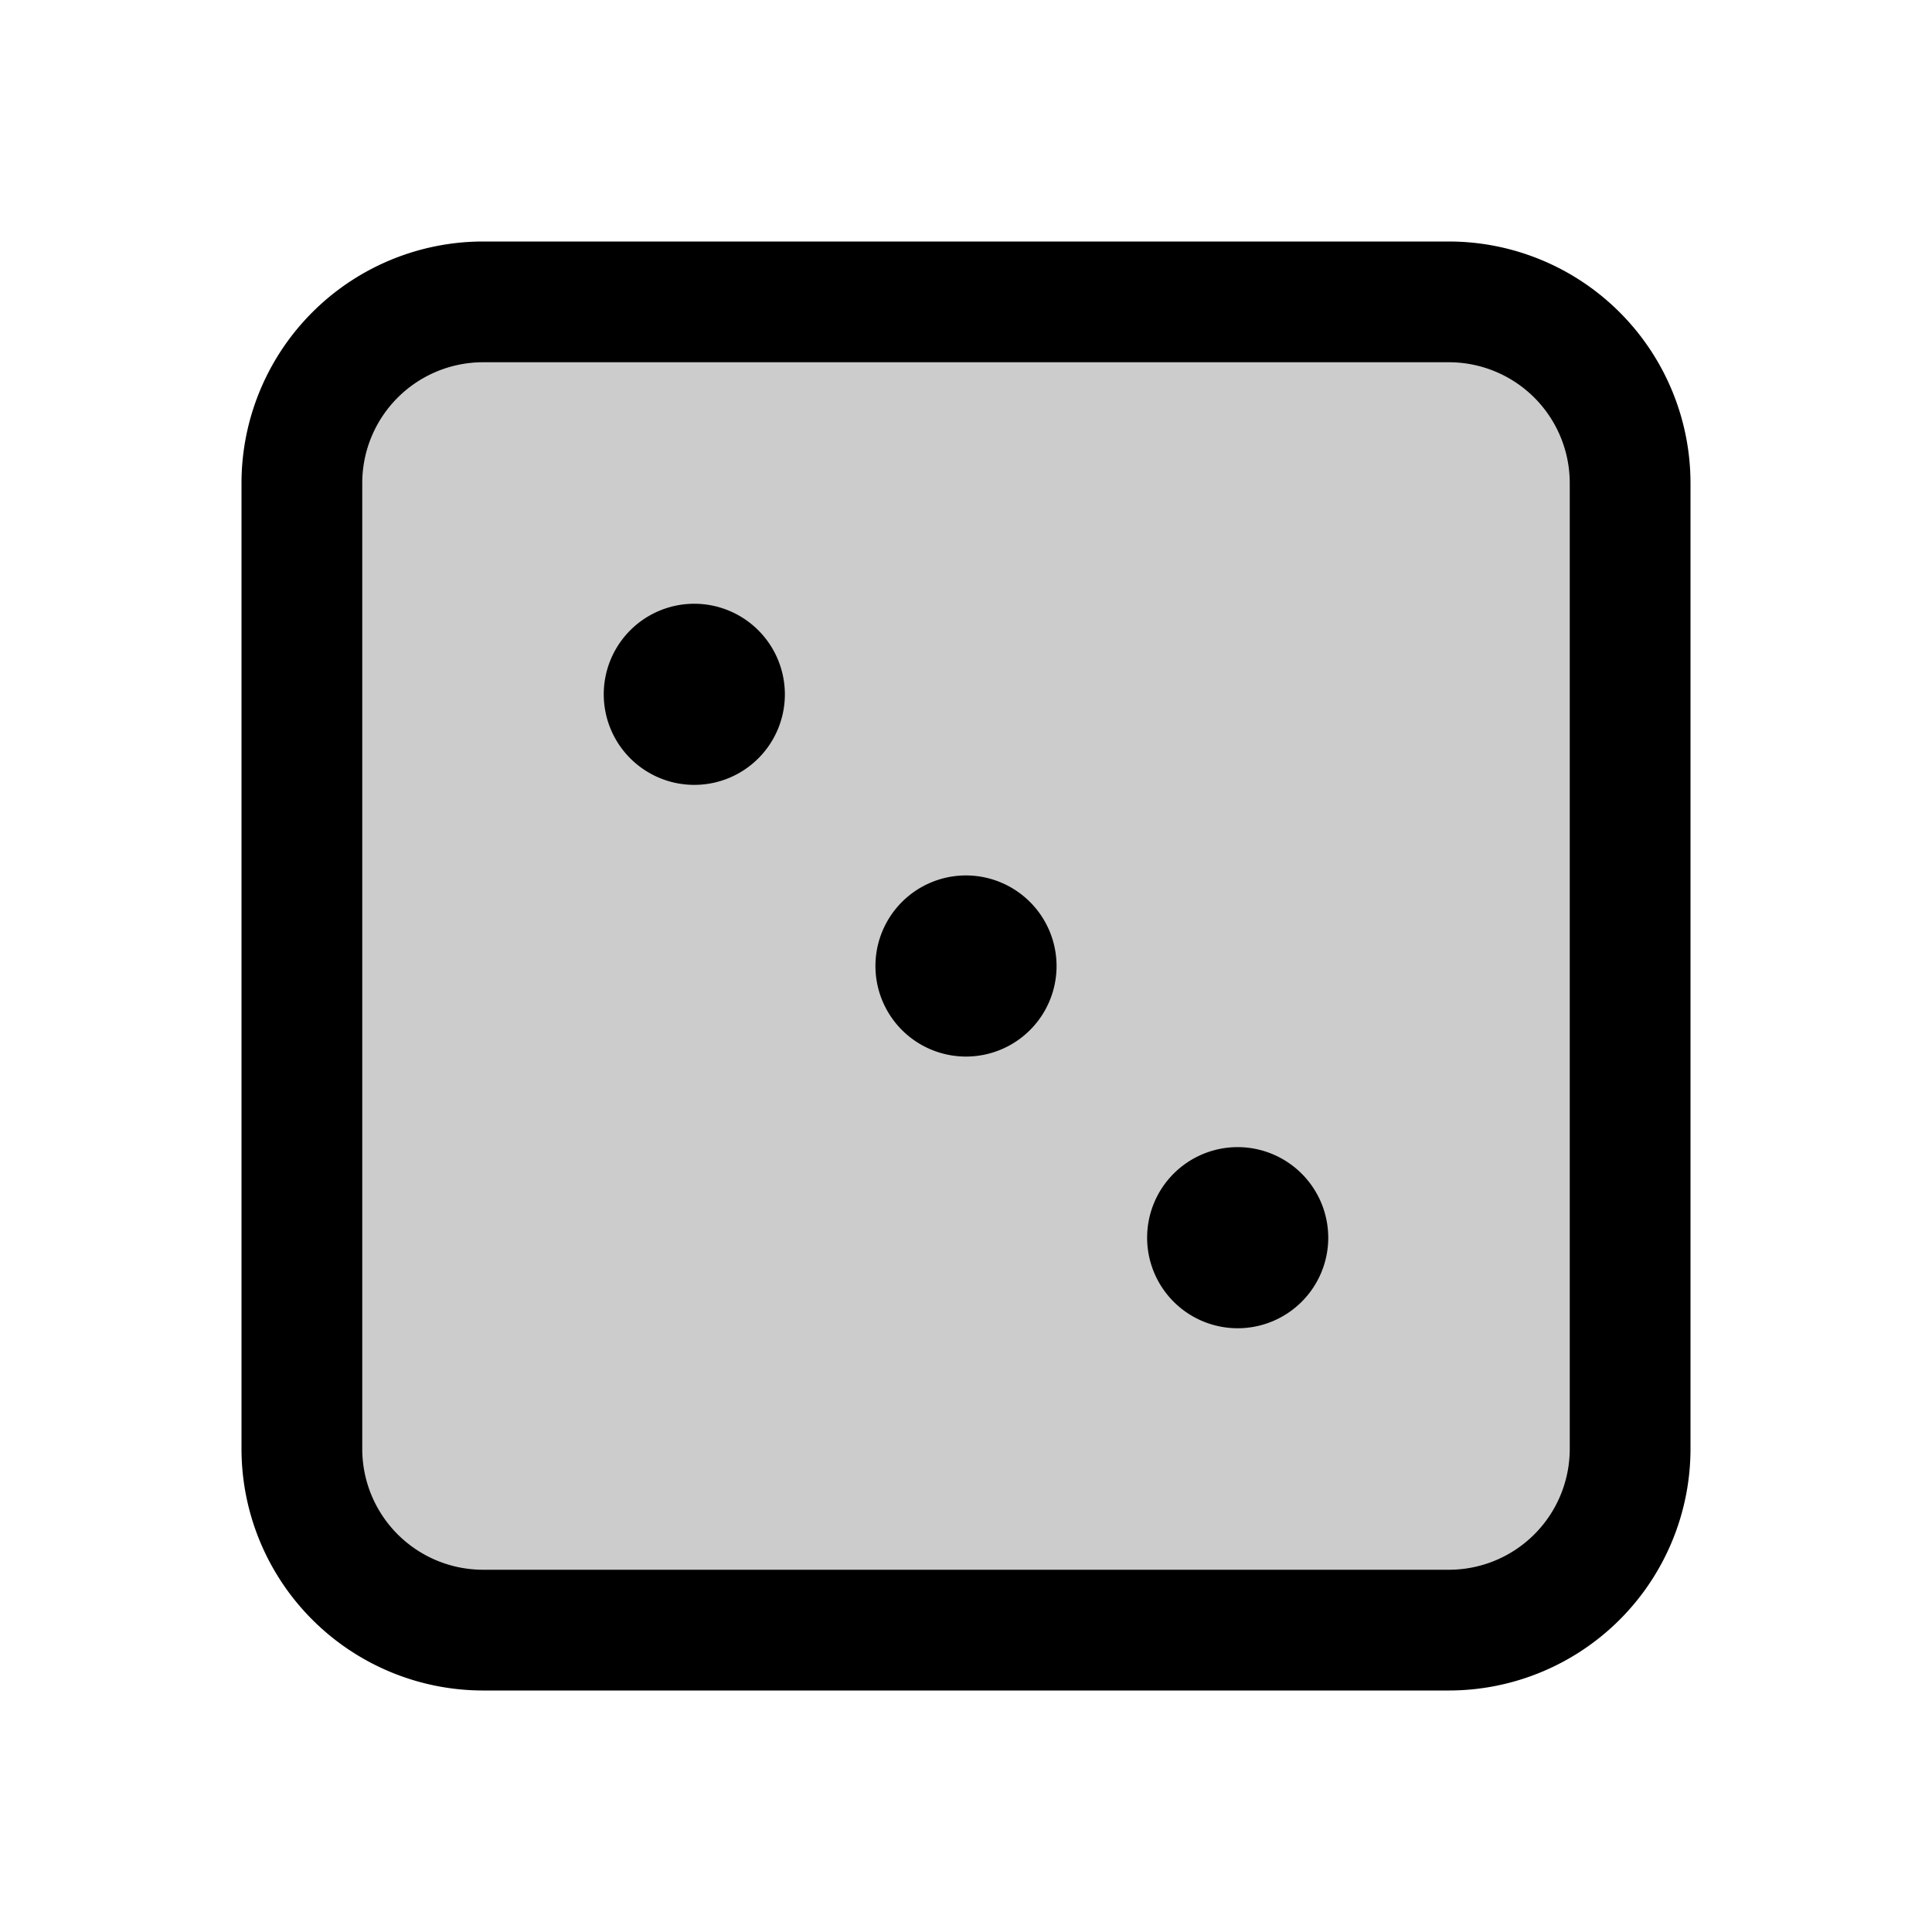
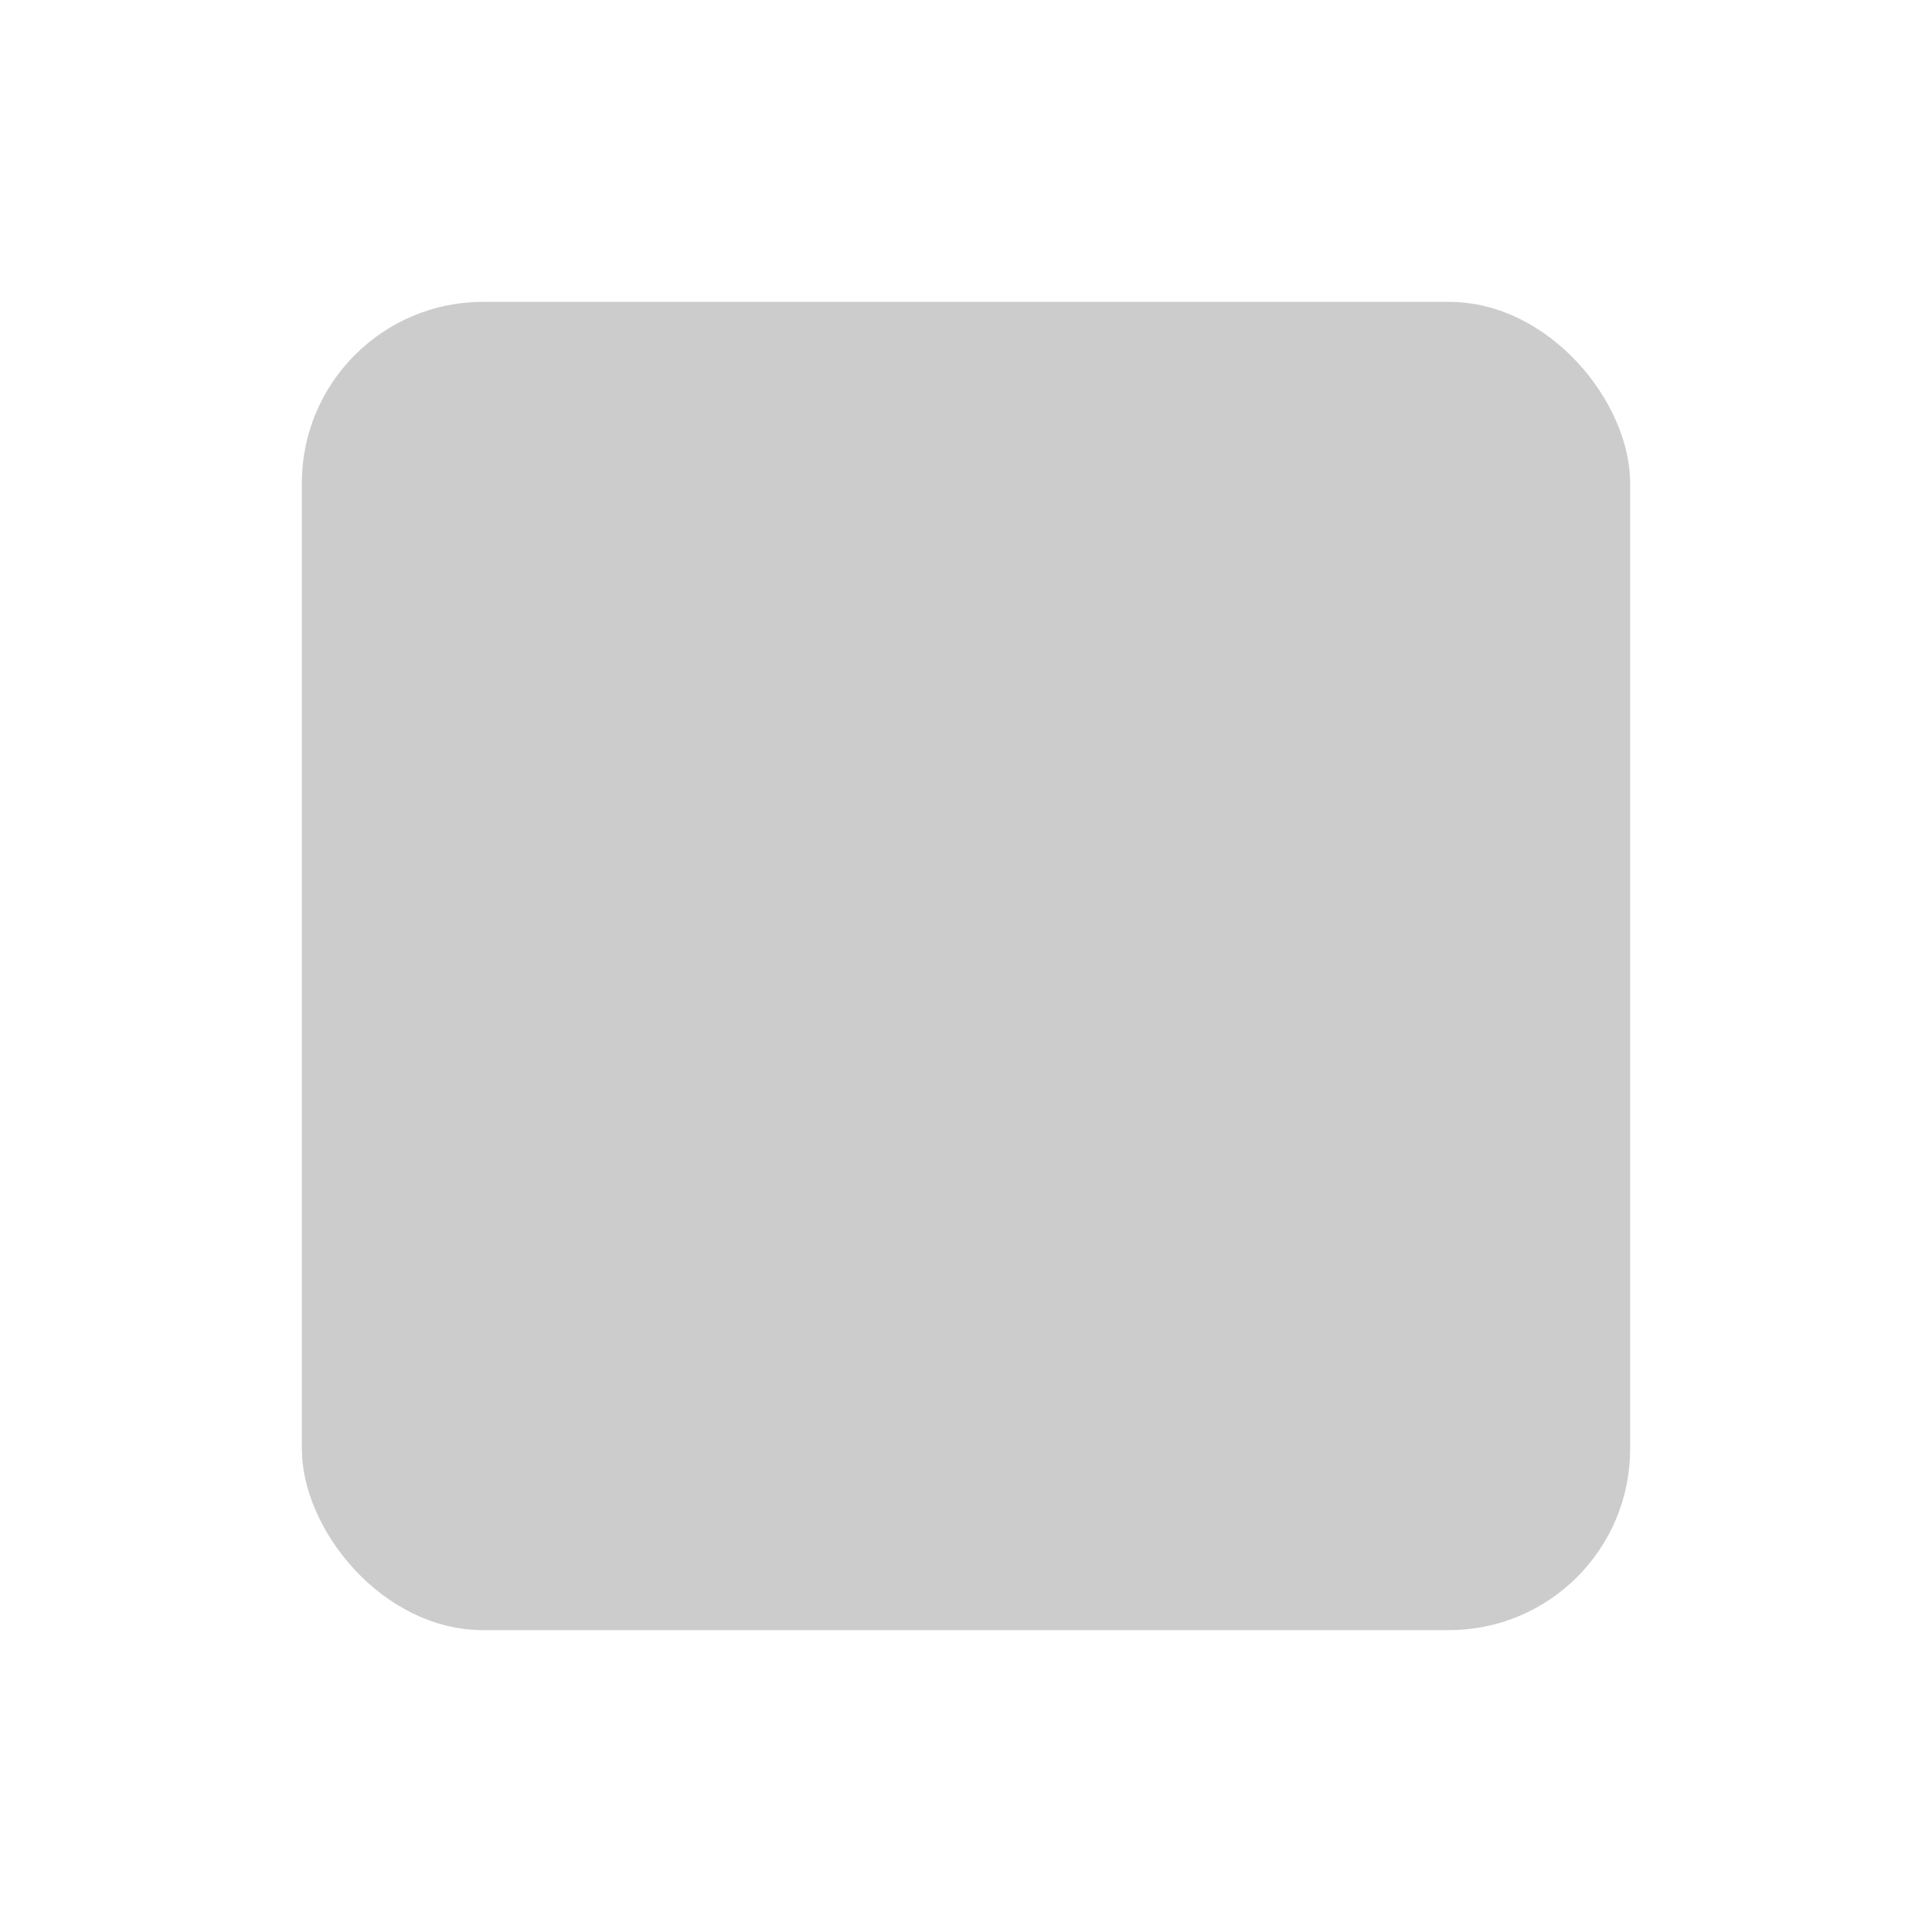
<svg xmlns="http://www.w3.org/2000/svg" fill="#000000" width="800px" height="800px" viewBox="0 0 256 256" id="Flat">
  <g opacity="0.2">
    <rect x="40" y="40" width="176" height="176" rx="24" />
  </g>
-   <path d="M192,32H64A32.037,32.037,0,0,0,32,64V192a32.037,32.037,0,0,0,32,32H192a32.037,32.037,0,0,0,32-32V64A32.037,32.037,0,0,0,192,32Zm16,160a16.018,16.018,0,0,1-16,16H64a16.018,16.018,0,0,1-16-16V64A16.018,16.018,0,0,1,64,48H192a16.018,16.018,0,0,1,16,16ZM104,92A12,12,0,1,1,92,80,12.013,12.013,0,0,1,104,92Zm36,36a12,12,0,1,1-12-12A12.013,12.013,0,0,1,140,128Zm36,36a12,12,0,1,1-12-12A12.013,12.013,0,0,1,176,164Z" />
</svg>